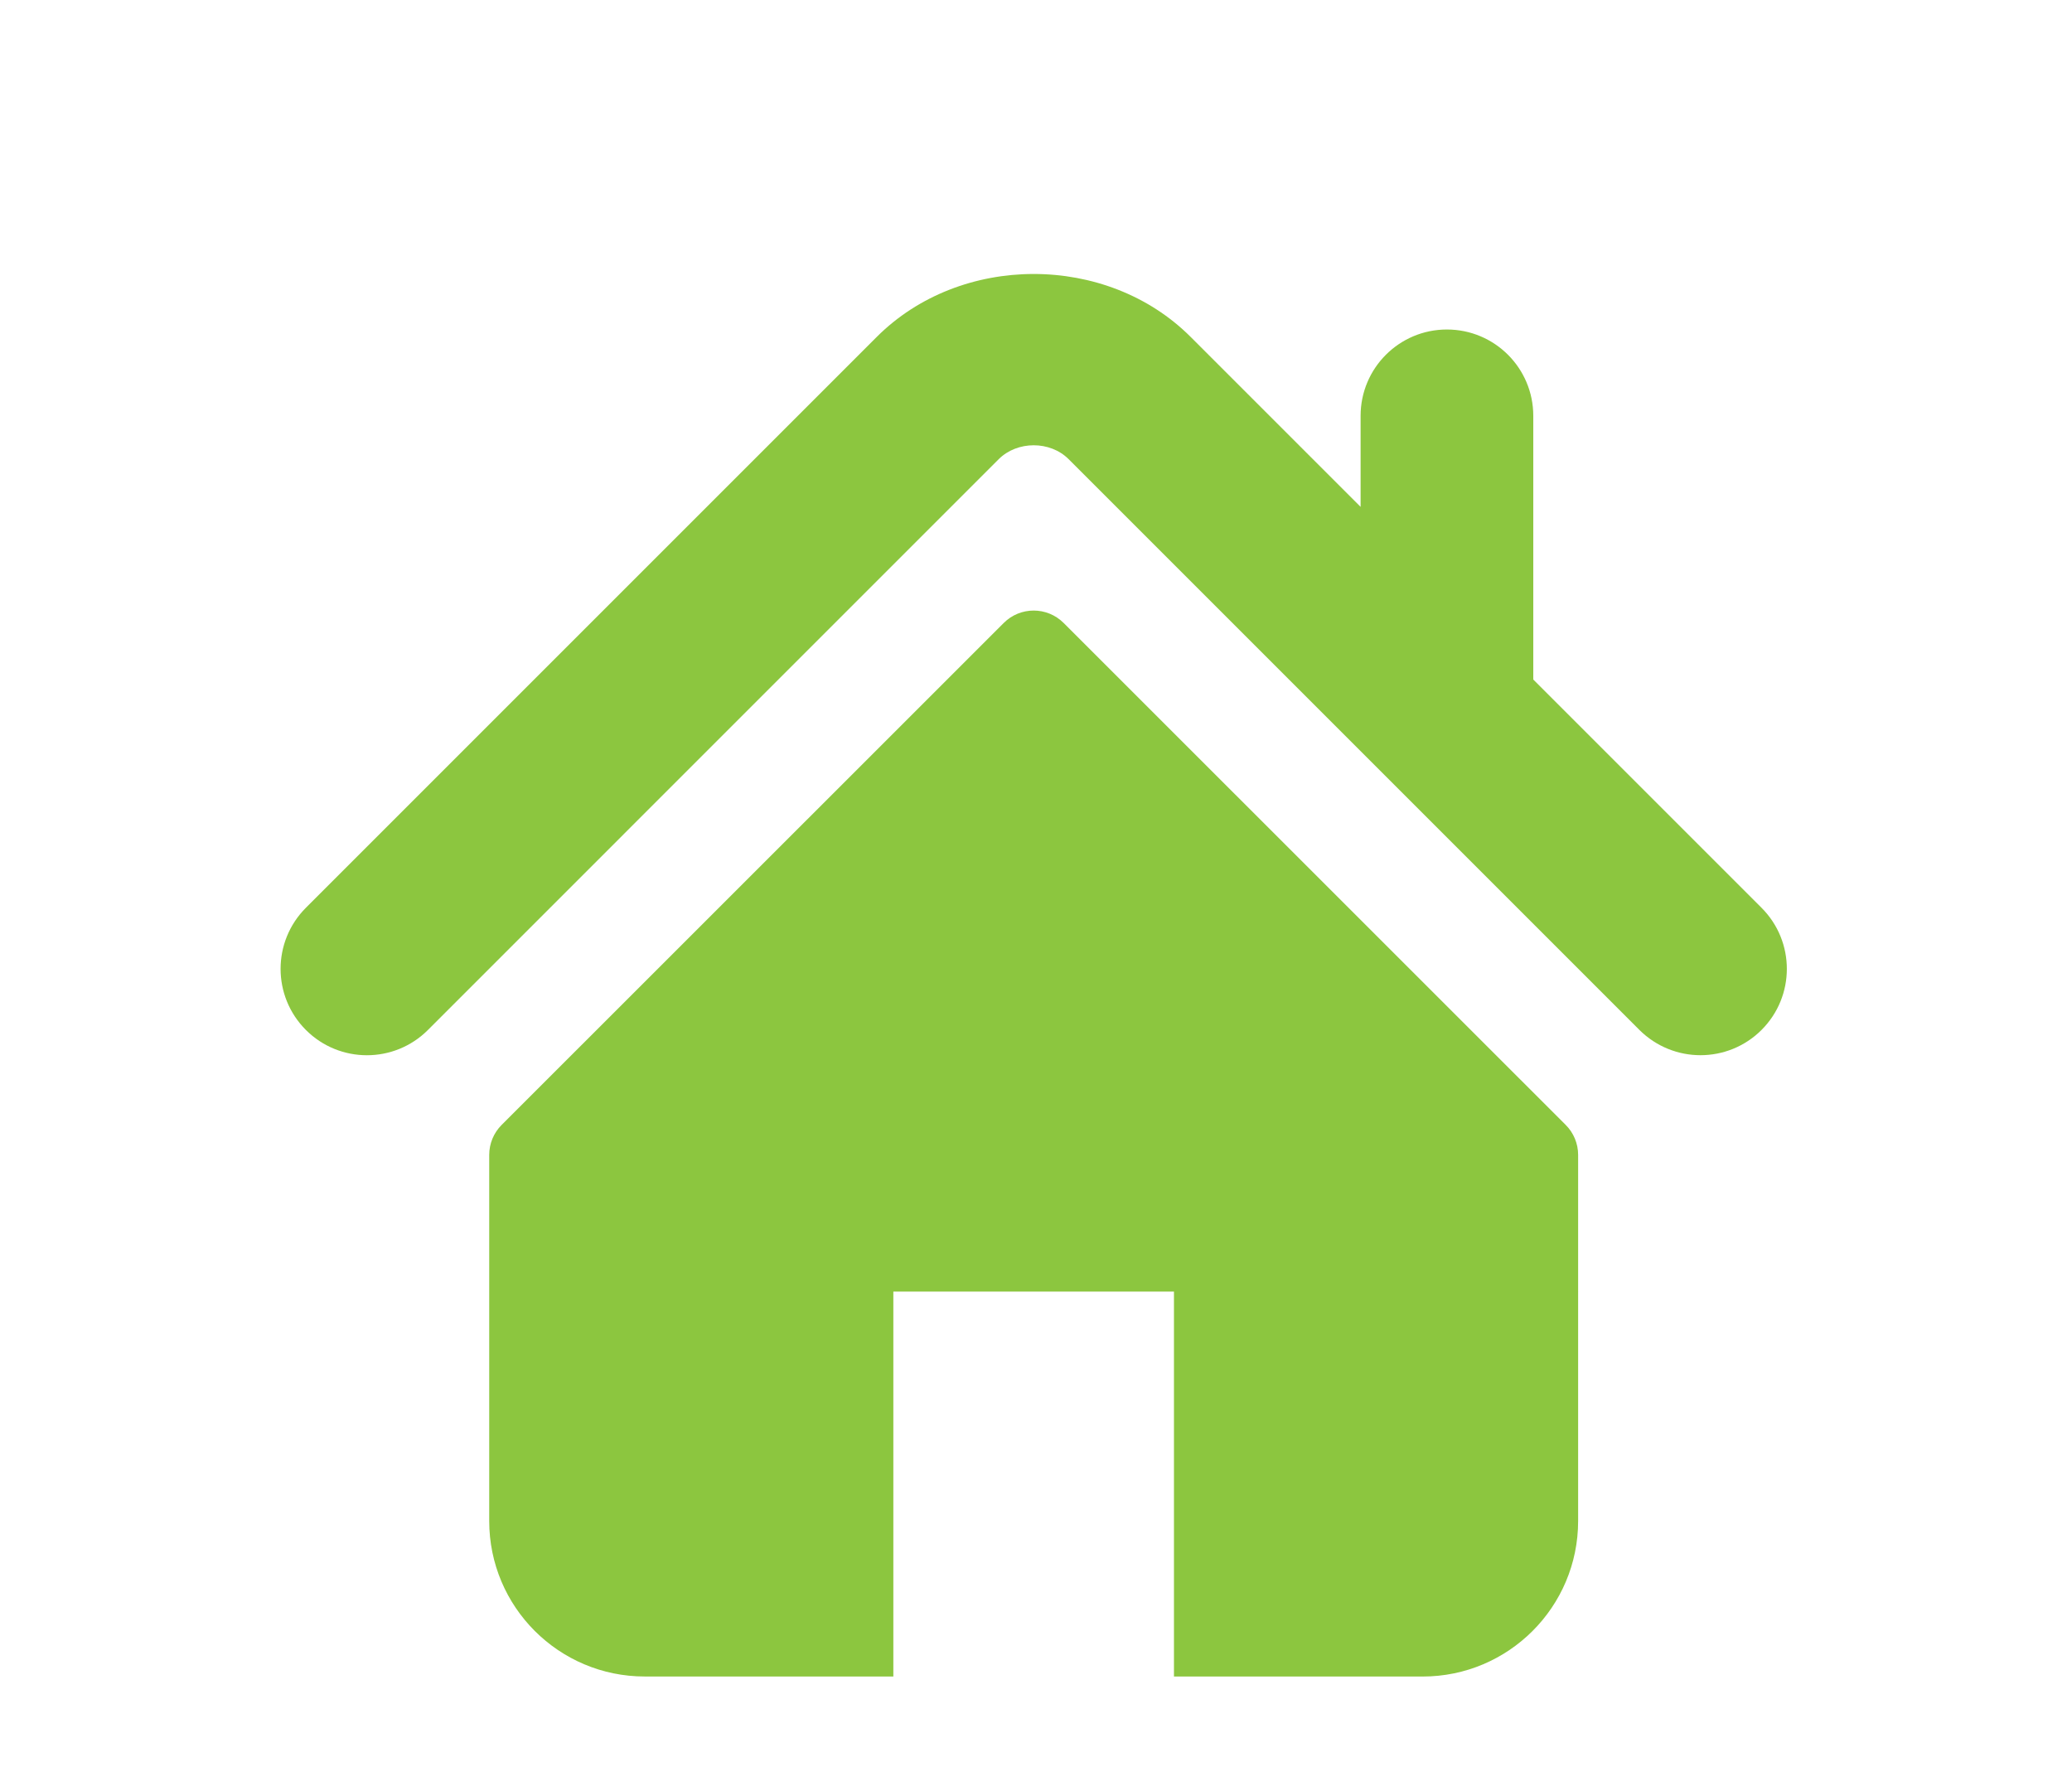
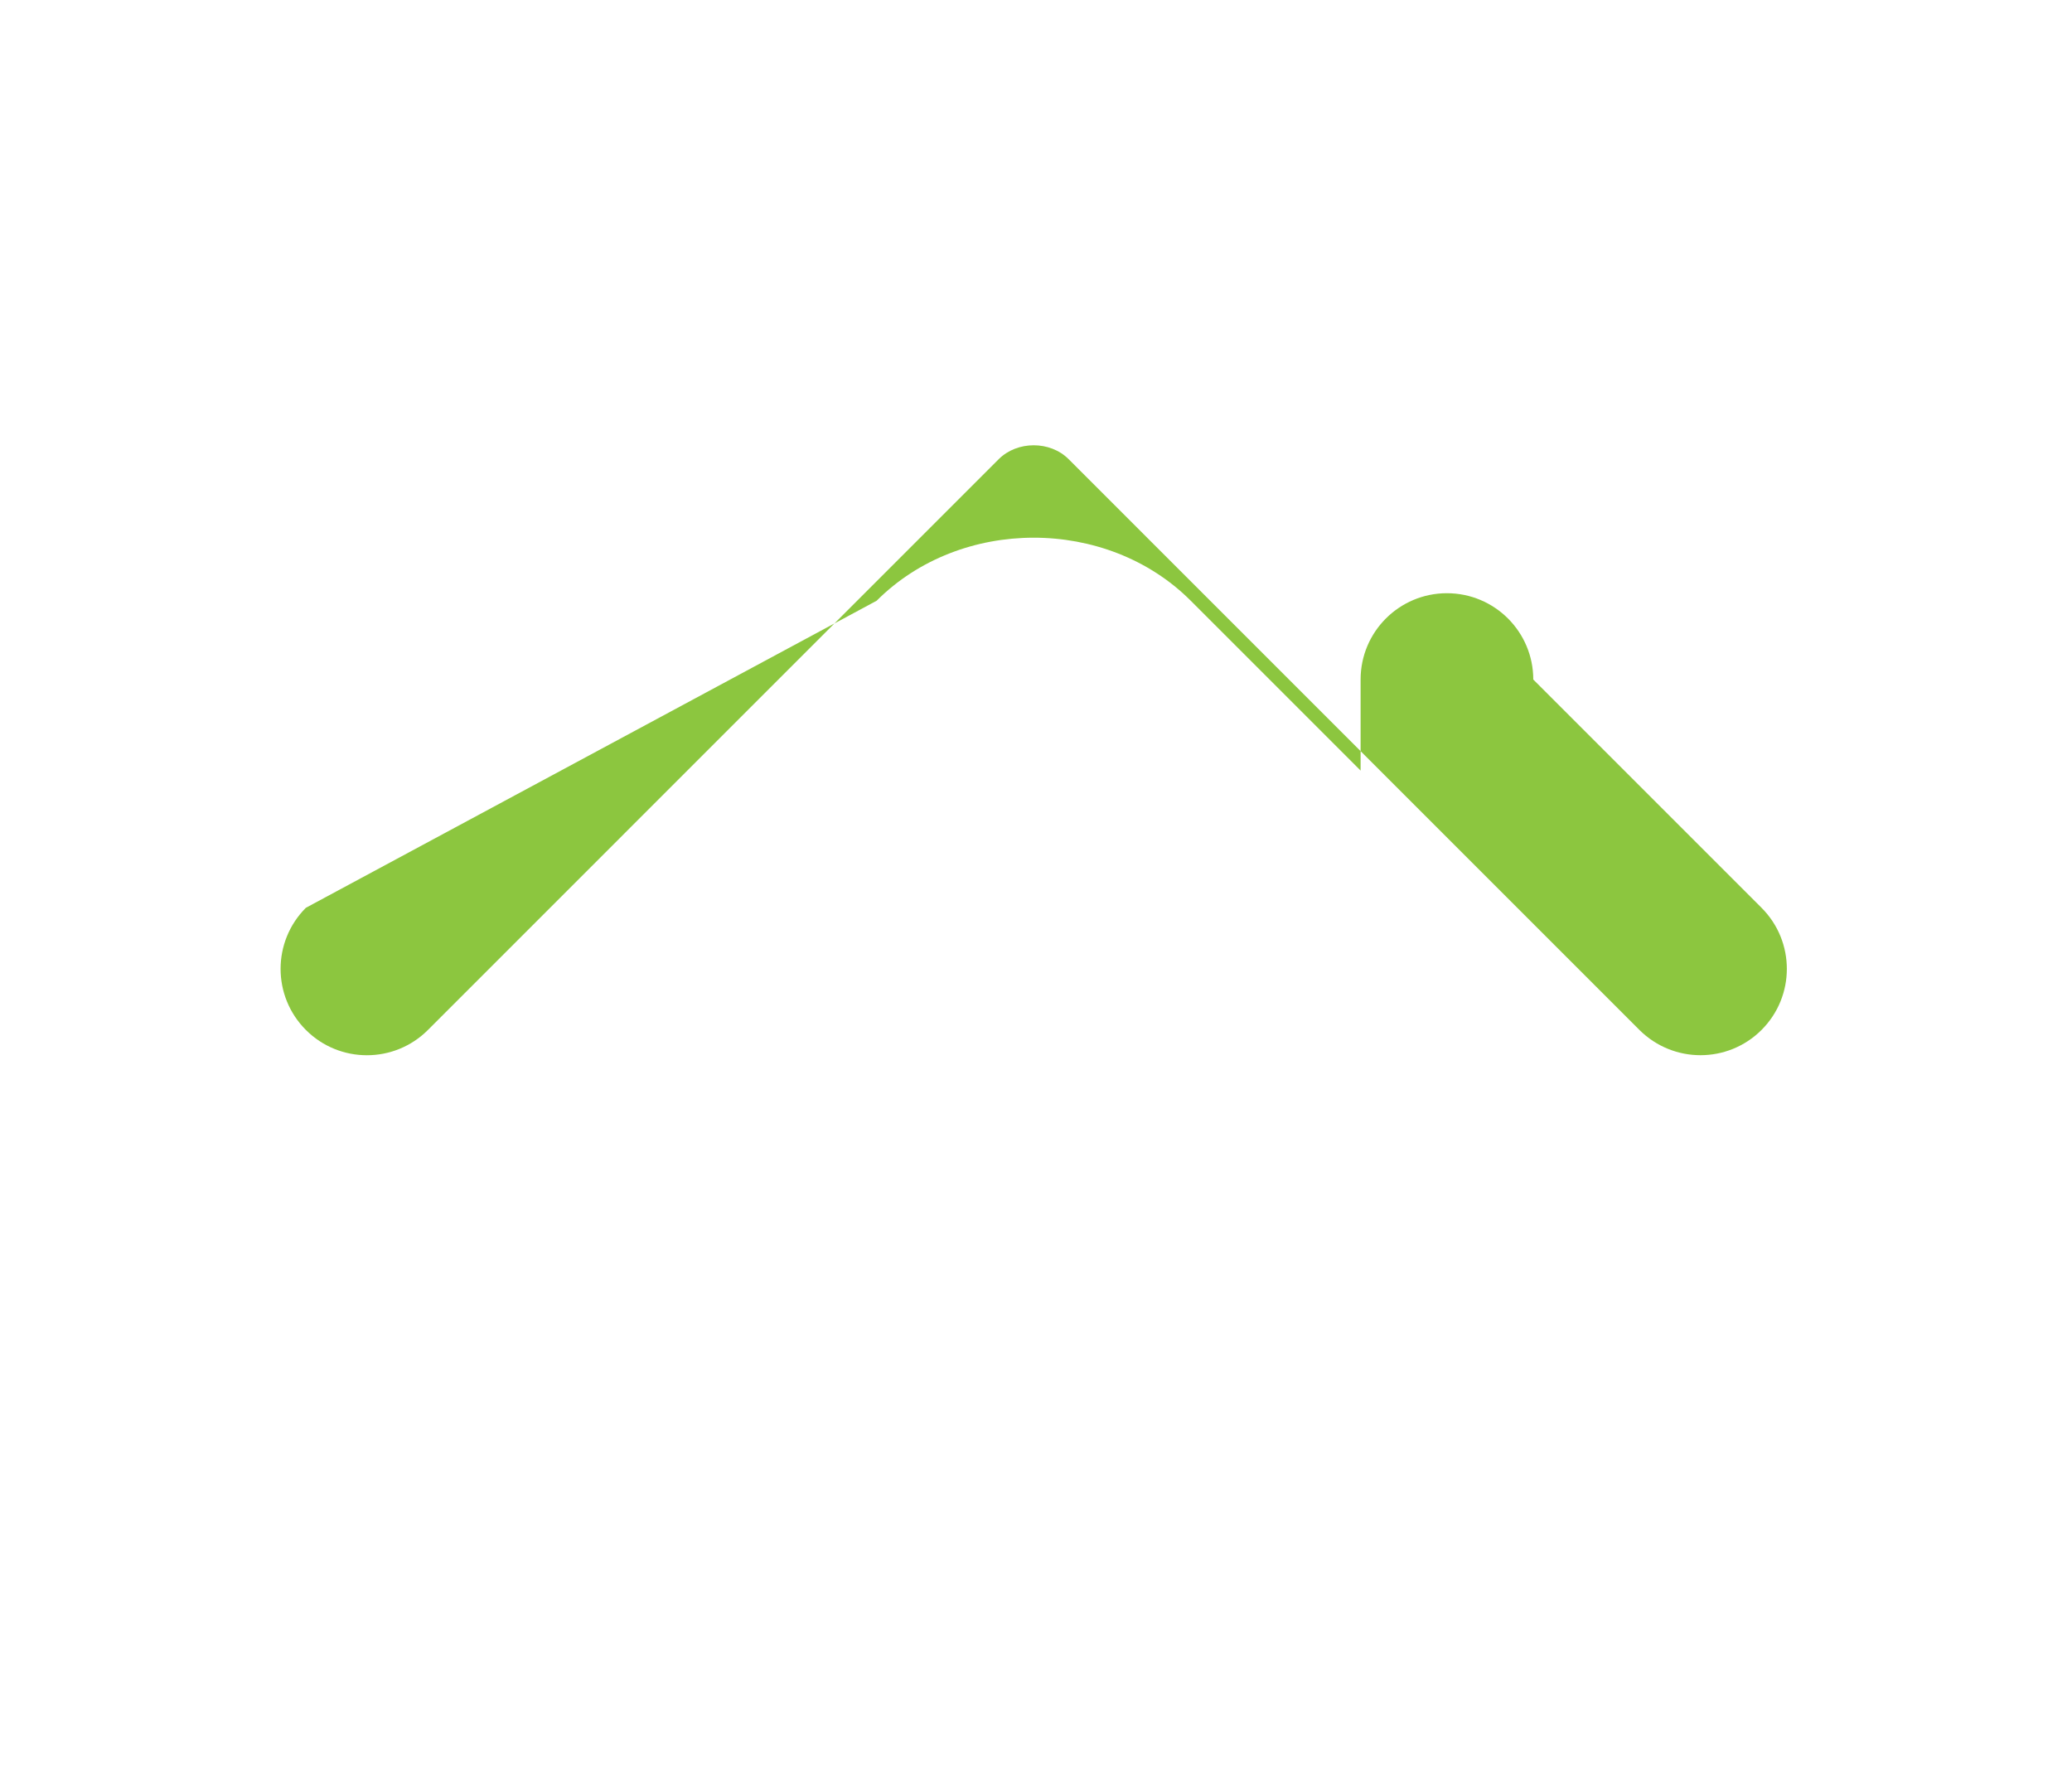
<svg xmlns="http://www.w3.org/2000/svg" version="1.1" id="Layer_1" x="0px" y="0px" width="65px" height="56.183px" viewBox="0 0 65 56.183" enable-background="new 0 0 65 56.183" xml:space="preserve">
-   <path fill="#8CC63F" d="M55.261,28.479L48.1,21.318v-8.273c0-1.496-1.212-2.708-2.71-2.708c-1.495,0-2.707,1.212-2.707,2.708v2.856  l-5.332-5.332c-2.636-2.635-7.22-2.63-9.85,0.004L9.595,28.479c-1.057,1.059-1.057,2.773,0,3.831c1.057,1.059,2.774,1.059,3.831,0  l17.905-17.906c0.583-0.58,1.612-0.58,2.191-0.001L51.429,32.31c0.532,0.529,1.225,0.793,1.916,0.793  c0.693,0,1.387-0.264,1.916-0.793C56.319,31.252,56.319,29.538,55.261,28.479" />
-   <path fill="#8CC63F" d="M33.368,19.544c-0.52-0.52-1.362-0.52-1.881,0L15.737,35.29c-0.249,0.248-0.39,0.587-0.39,0.941v11.484  c0,2.695,2.185,4.879,4.88,4.879h7.798V40.519h8.803v12.076h7.8c2.693,0,4.879-2.184,4.879-4.879V36.231  c0-0.354-0.141-0.693-0.39-0.941L33.368,19.544z" />
+   <path fill="#8CC63F" d="M55.261,28.479L48.1,21.318c0-1.496-1.212-2.708-2.71-2.708c-1.495,0-2.707,1.212-2.707,2.708v2.856  l-5.332-5.332c-2.636-2.635-7.22-2.63-9.85,0.004L9.595,28.479c-1.057,1.059-1.057,2.773,0,3.831c1.057,1.059,2.774,1.059,3.831,0  l17.905-17.906c0.583-0.58,1.612-0.58,2.191-0.001L51.429,32.31c0.532,0.529,1.225,0.793,1.916,0.793  c0.693,0,1.387-0.264,1.916-0.793C56.319,31.252,56.319,29.538,55.261,28.479" />
</svg>